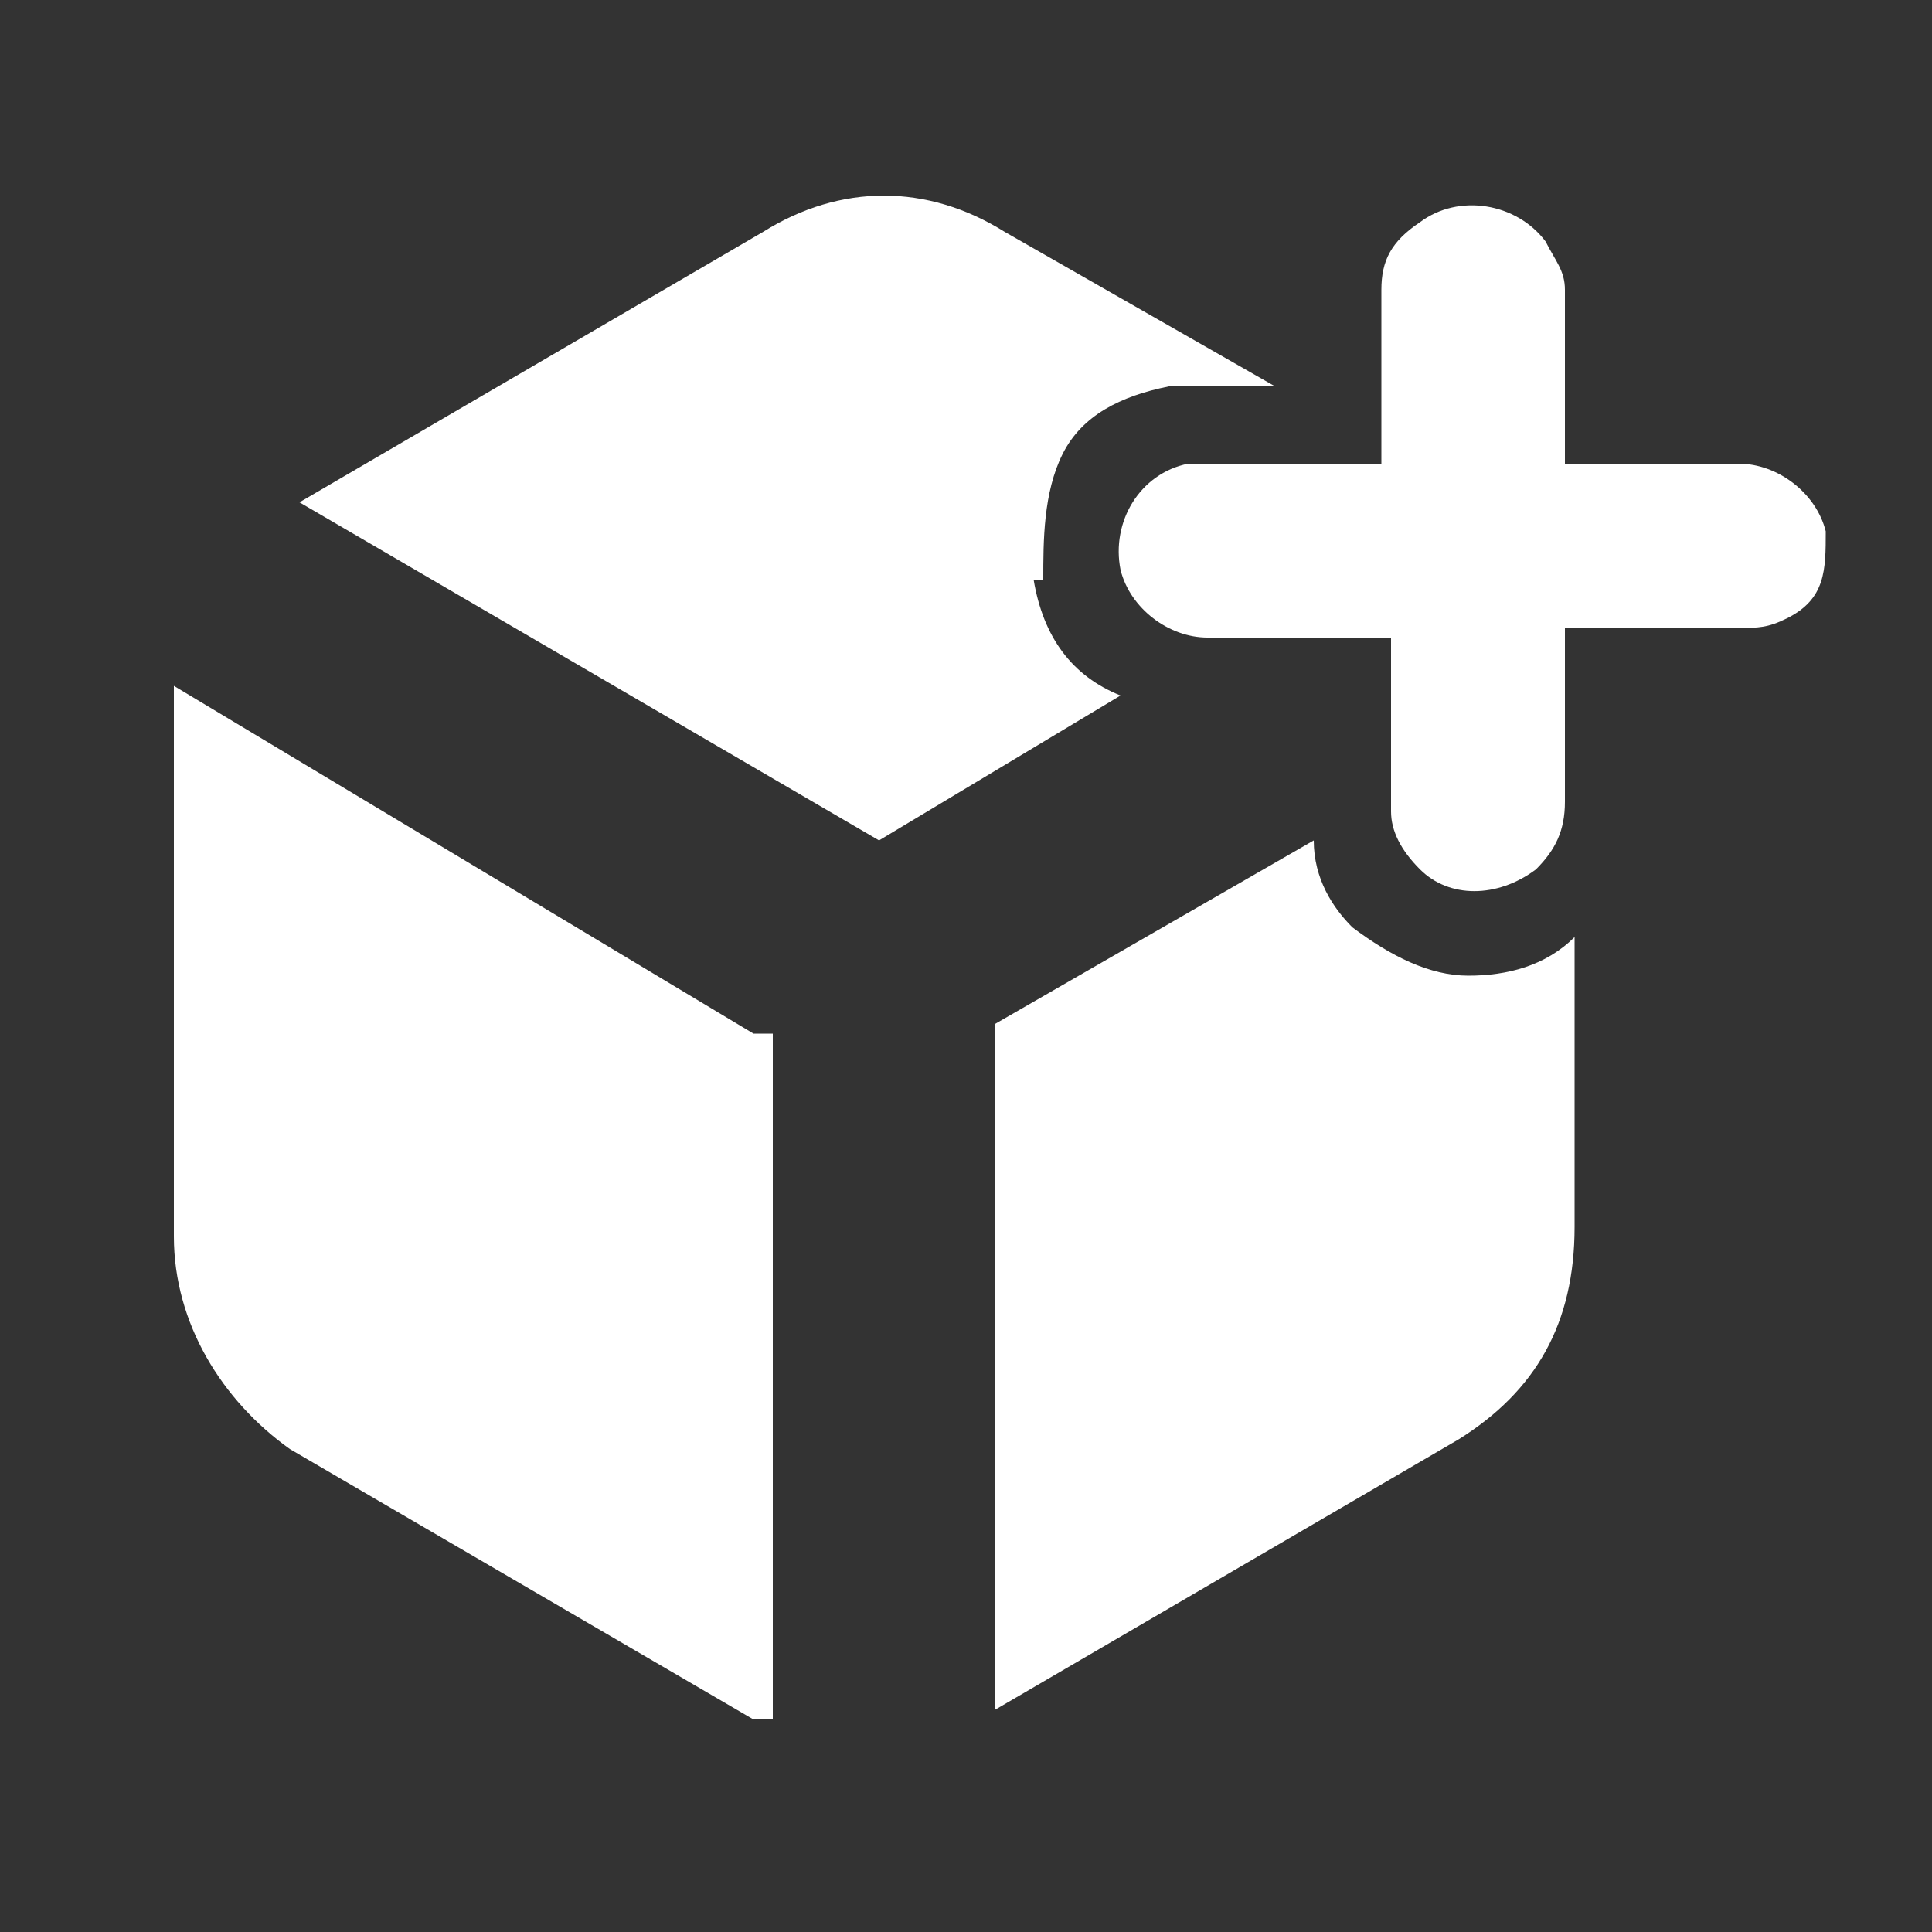
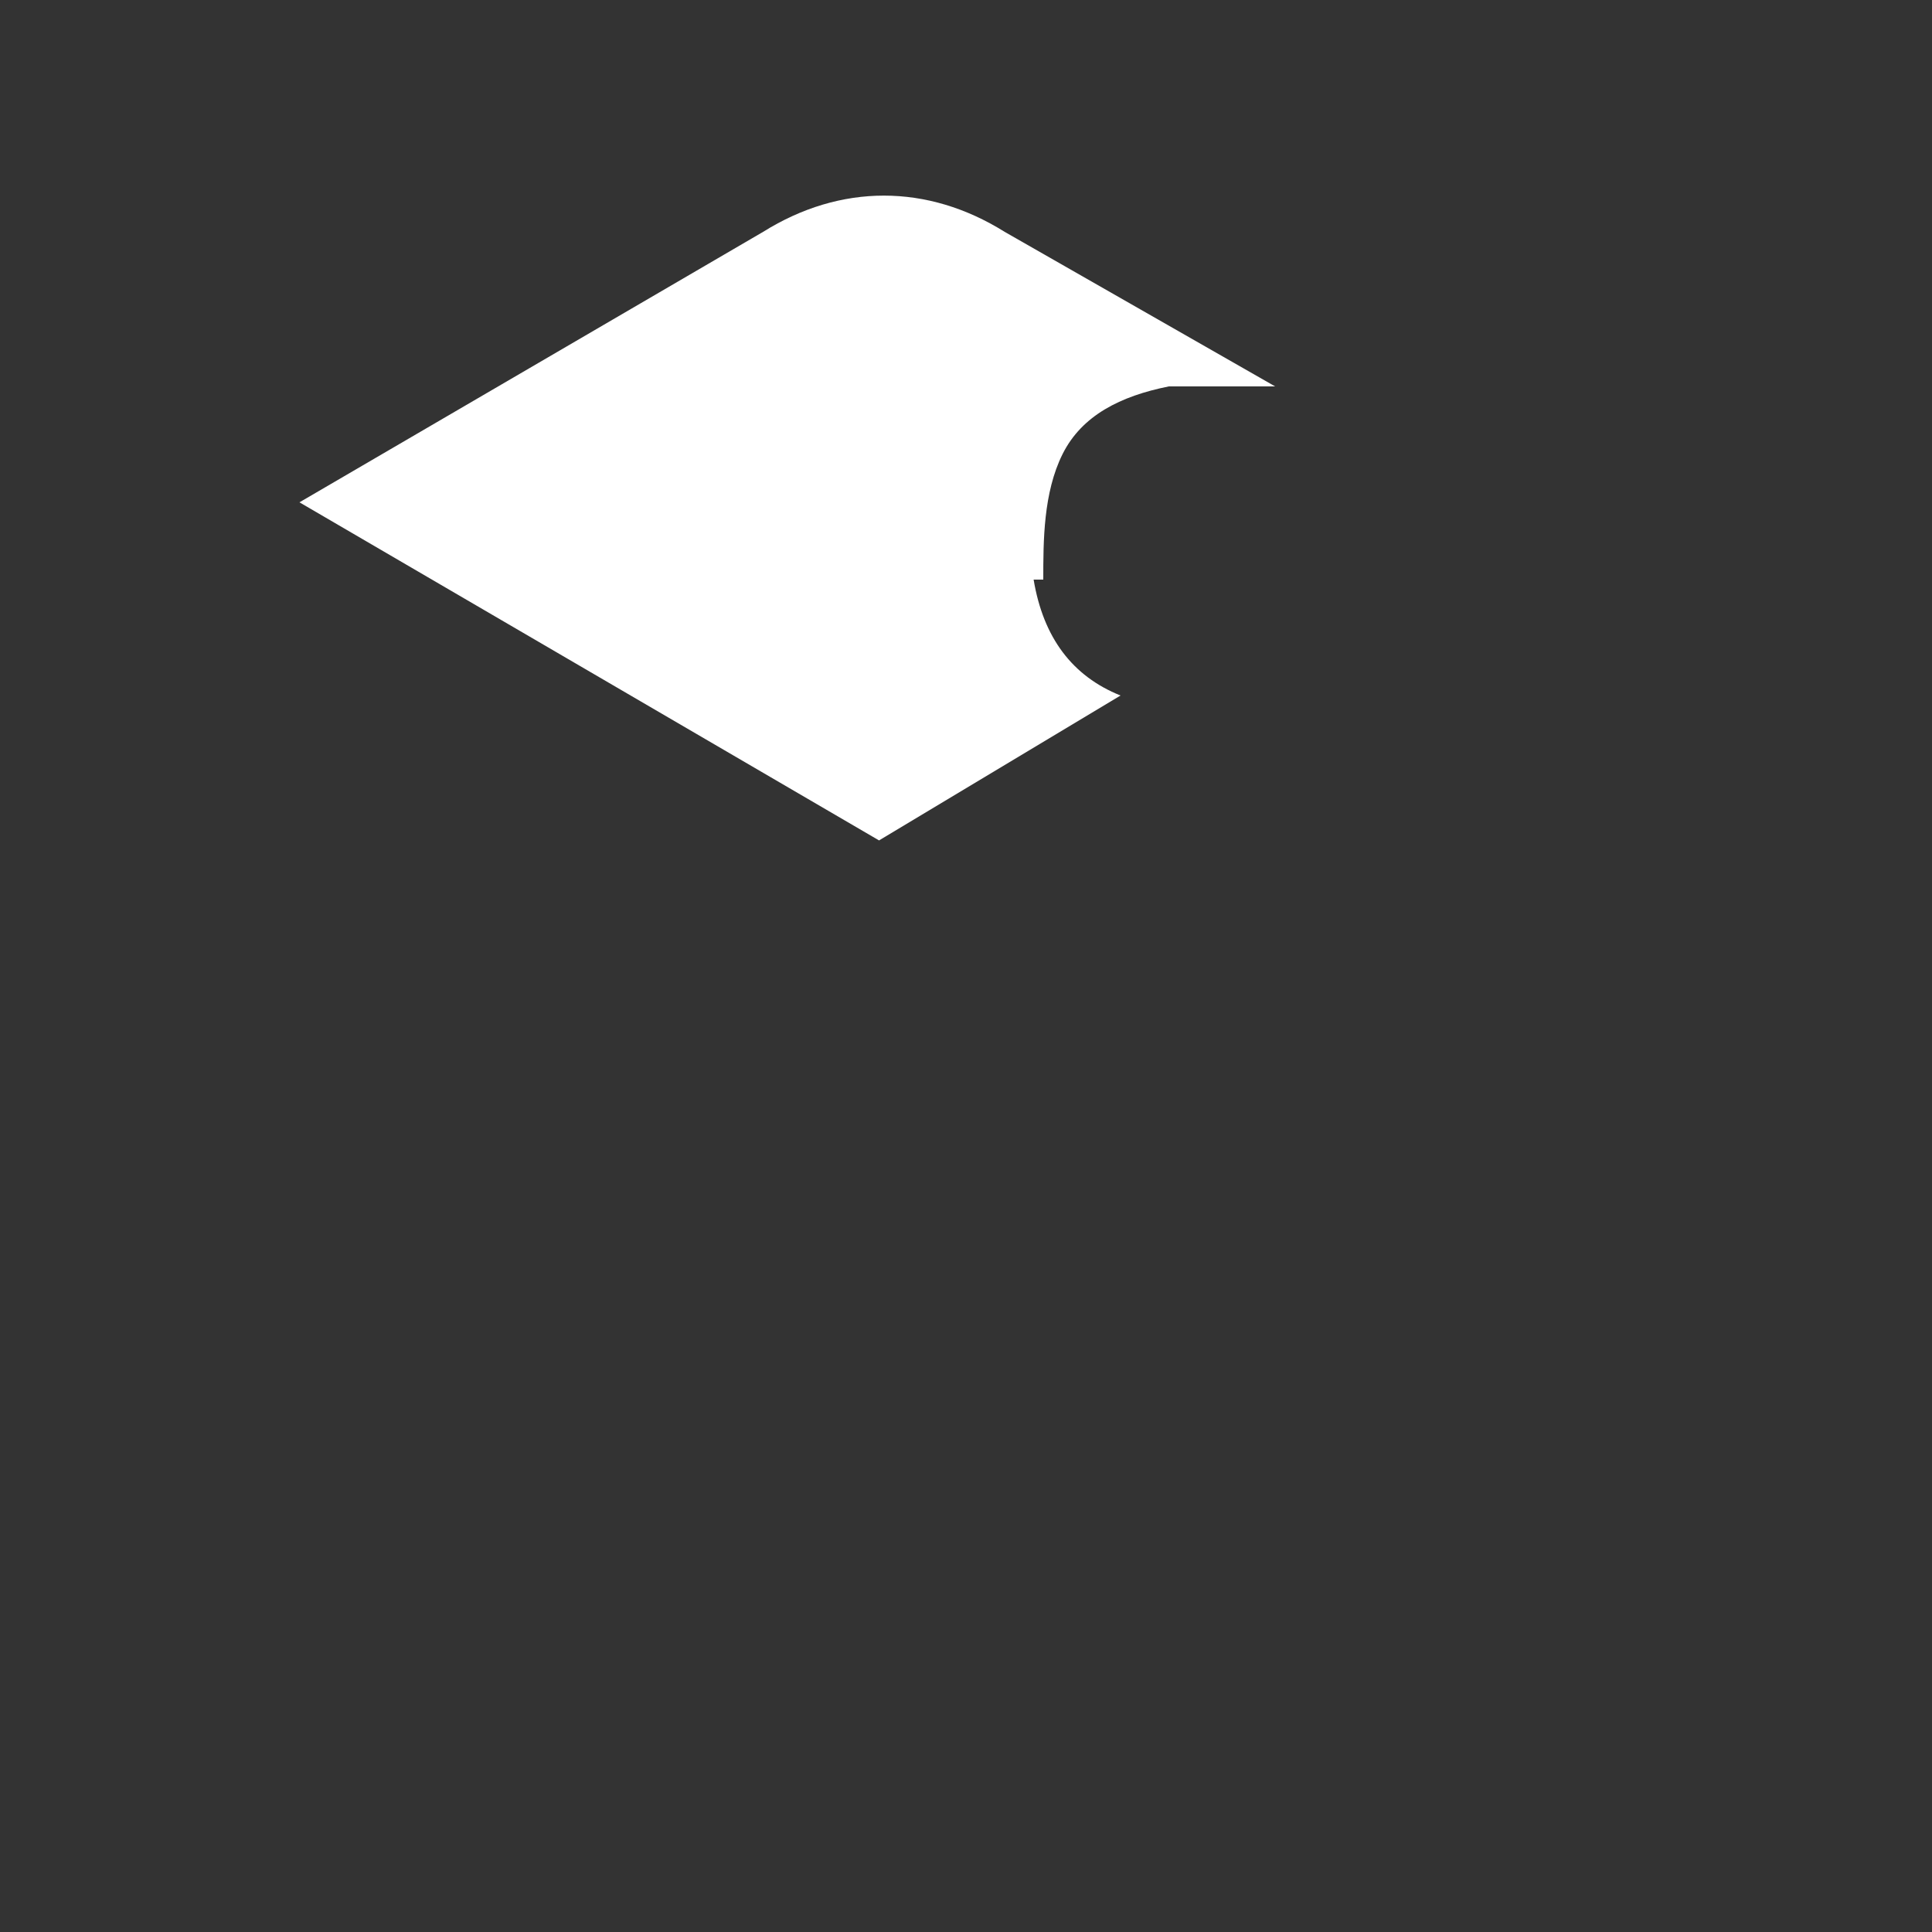
<svg xmlns="http://www.w3.org/2000/svg" version="1.1" viewBox="0 0 20 20">
  <rect x="0" y="0" width="20" height="20" fill="#333333" stroke="none" />
  <defs>
    <style>
      .cls-1 {
        fill: #fff;
      }
    </style>
  </defs>
  <g>
    <g id="Ebene_1">
      <g>
        <polygon class="cls-1" points="11.6 5.9 11.6 5.9 11.6 5.9 11.6 5.9" />
-         <path class="cls-1" d="M1.8,7.1v5.7c0,.9.5,1.7,1.2,2.2l4.8,2.8h.2v-7.1h-.2L1.8,7.1Z" />
        <path class="cls-1" d="M10.8,6c0-.4,0-.9.2-1.3.2-.4.6-.6,1.1-.7.1,0,.2,0,.3,0h.8s-2.8-1.6-2.8-1.6c-.8-.5-1.7-.5-2.5,0l-4.8,2.8,6,3.5,2.5-1.5c-.5-.2-.8-.6-.9-1.2Z" />
-         <path class="cls-1" d="M16.3,9.7c-.3.3-.7.4-1.1.4s-.8-.2-1.2-.5c-.2-.2-.4-.5-.4-.9l-3.3,1.9v7.1l4.8-2.8c.8-.5,1.2-1.2,1.2-2.2v-3.1s0,0,0,0Z" />
      </g>
-       <path class="cls-1" d="M14.3,6.6s0,0,0,0c-.6,0-1.2,0-1.8,0-.4,0-.8-.3-.9-.7-.1-.5.2-1,.7-1.1,0,0,.1,0,.2,0,.6,0,1.2,0,1.8,0h0s0,0,0-.1c0-.6,0-1.2,0-1.7,0-.3.1-.5.4-.7.4-.3,1-.2,1.3.2.1.2.2.3.2.5,0,.5,0,1,0,1.5,0,.1,0,.2,0,.3h0c.6,0,1.2,0,1.8,0,.4,0,.8.3.9.7,0,.4,0,.7-.4.9-.2.1-.3.1-.5.1-.6,0-1.2,0-1.8,0,0,0,0,0,0,0,0,0,0,.2,0,.2,0,.5,0,1.1,0,1.6,0,.3-.1.5-.3.7-.4.3-.9.3-1.2,0-.2-.2-.3-.4-.3-.6,0-.6,0-1.2,0-1.8,0,0,0,0,0,0Z" />
    </g>
  </g>
</svg>